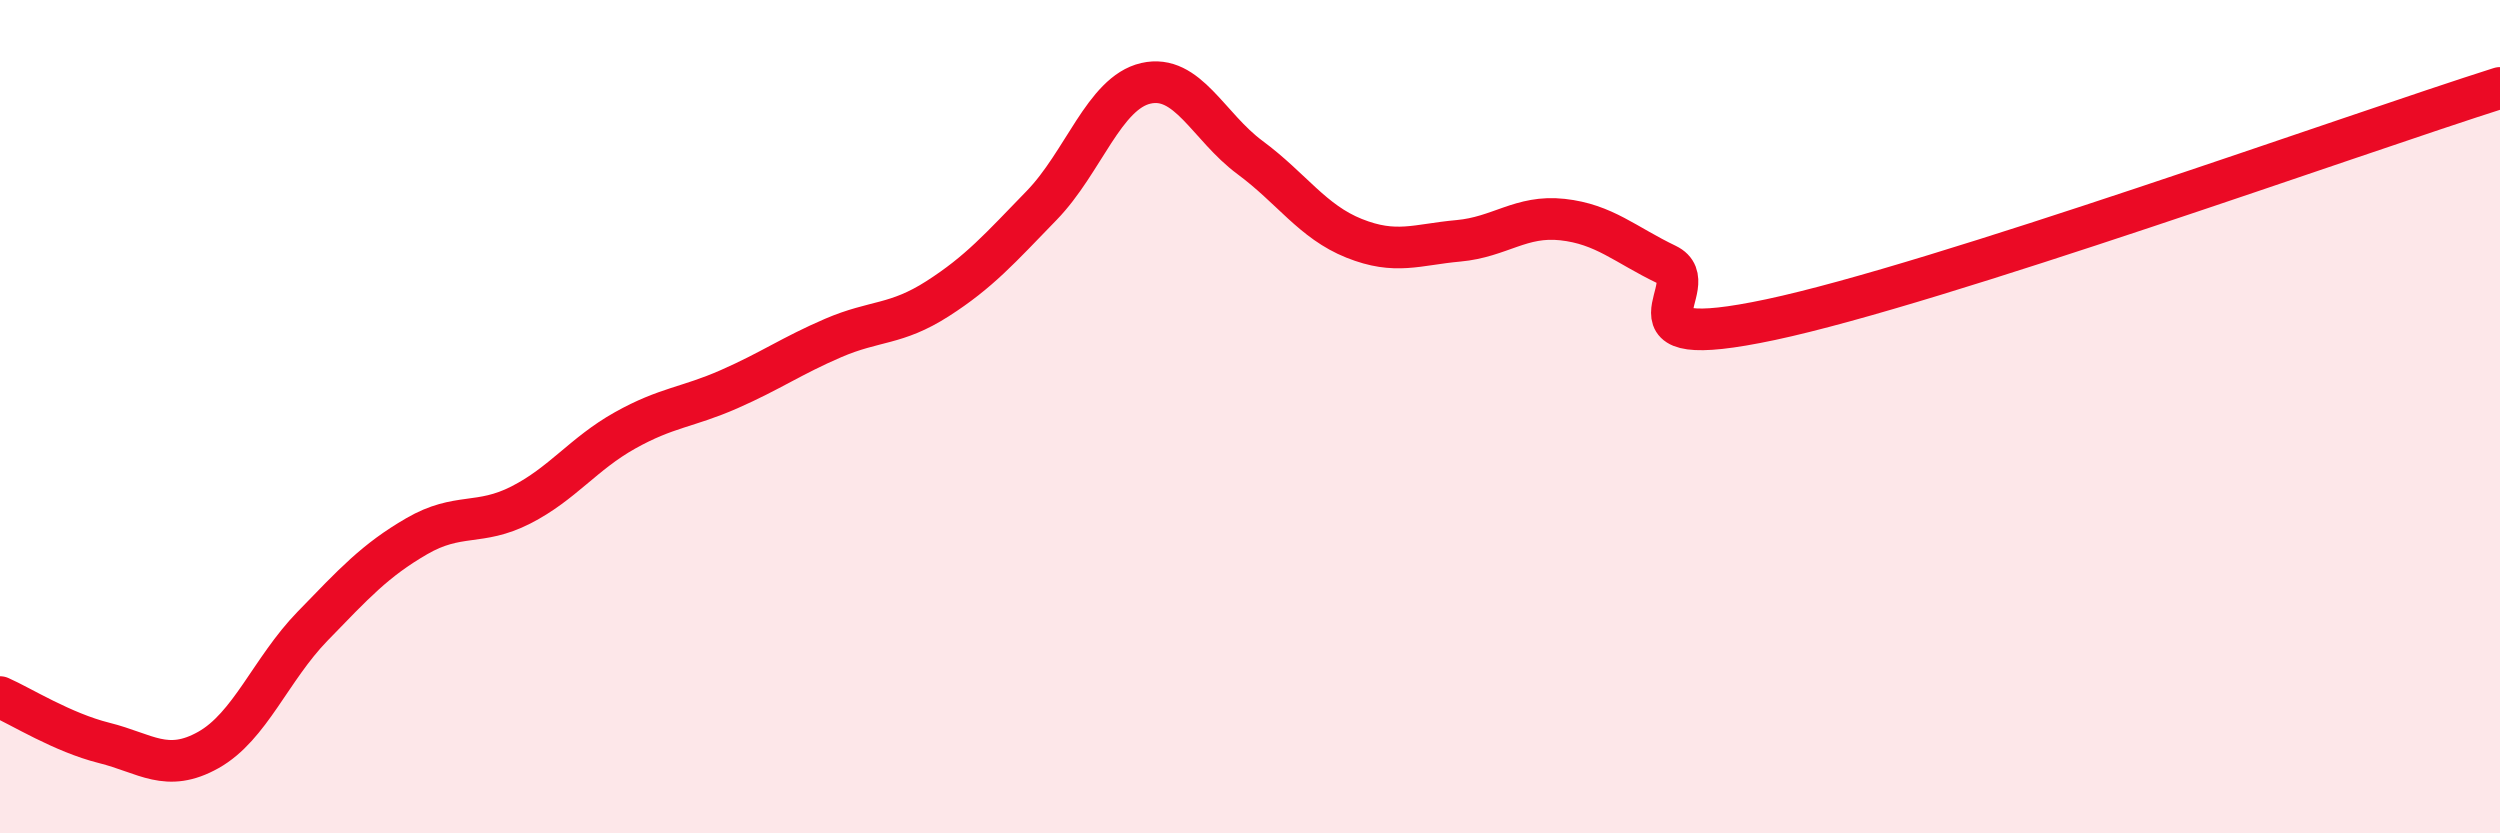
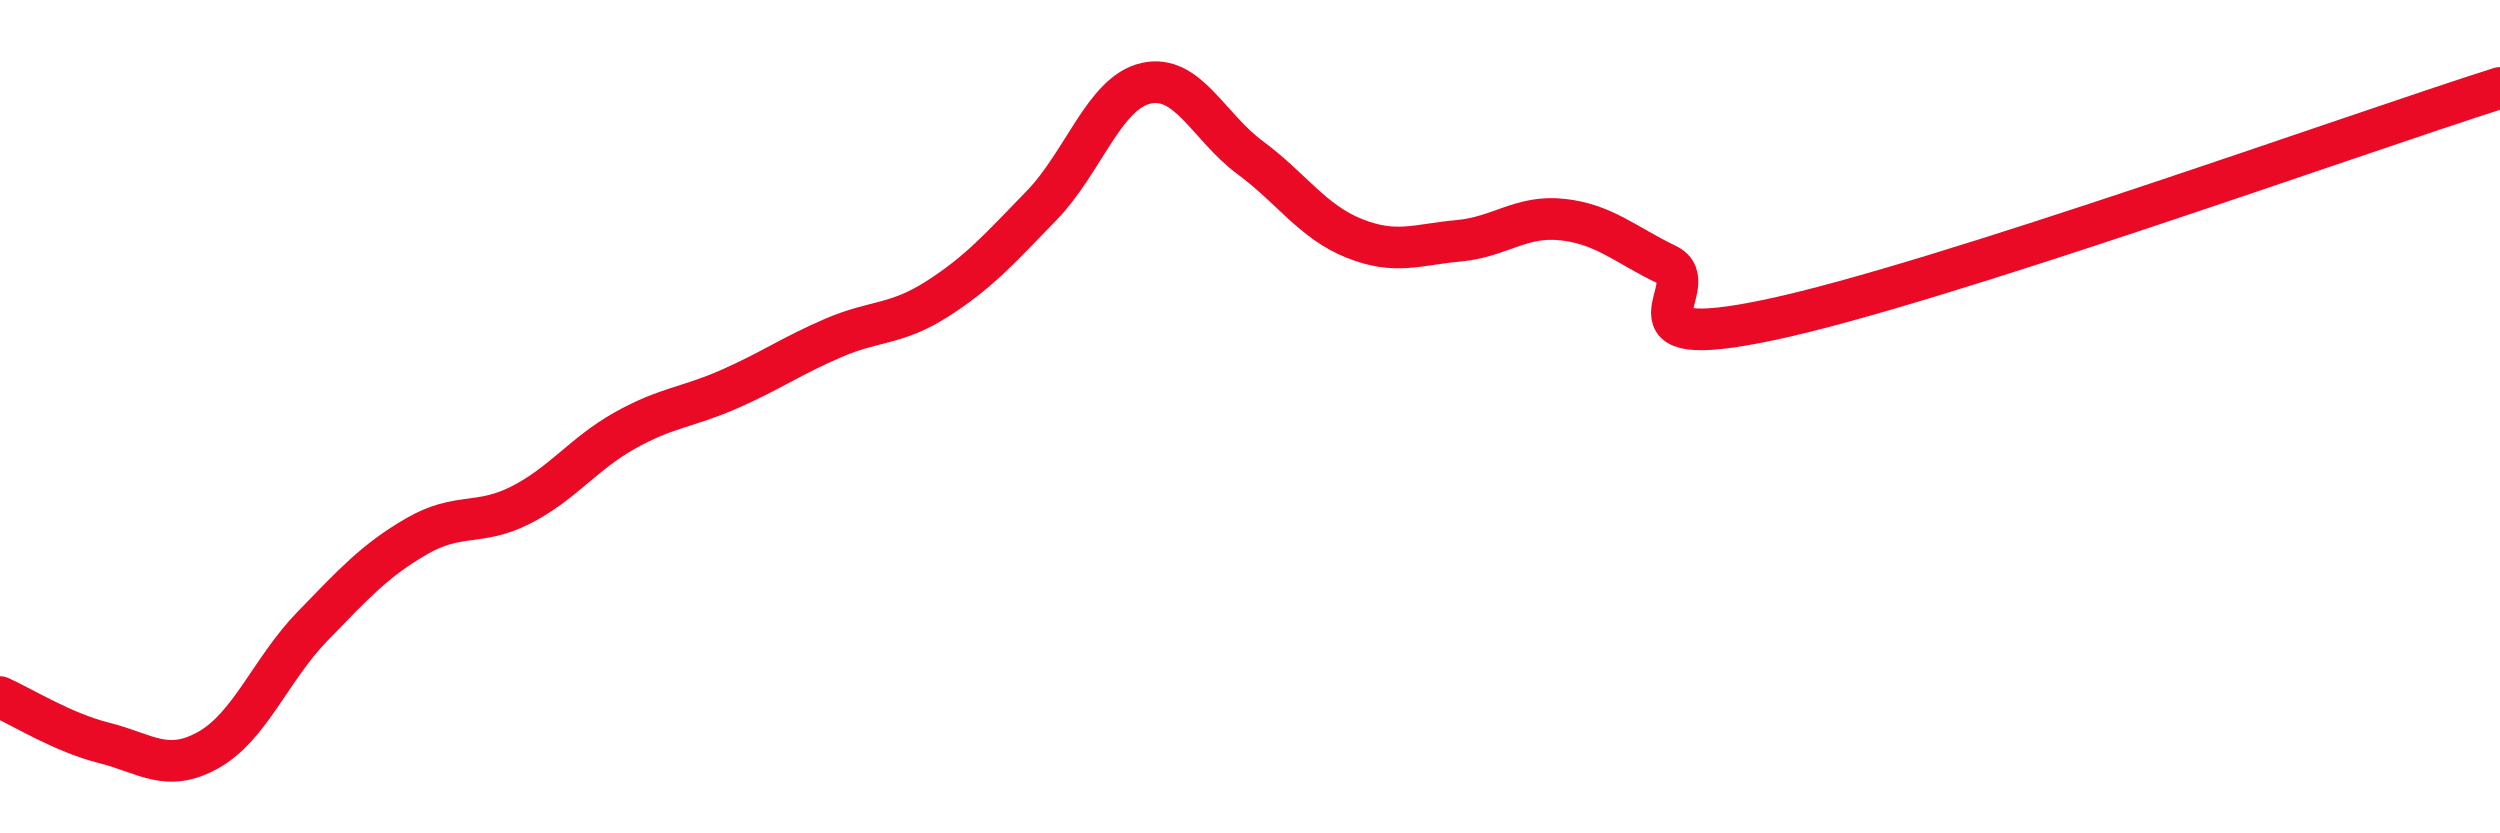
<svg xmlns="http://www.w3.org/2000/svg" width="60" height="20" viewBox="0 0 60 20">
-   <path d="M 0,16.73 C 0.5,16.95 1.5,17.58 2.5,17.83 C 3.5,18.08 4,18.56 5,18 C 6,17.44 6.5,16.06 7.5,15.03 C 8.5,14 9,13.45 10,12.87 C 11,12.29 11.5,12.63 12.5,12.12 C 13.5,11.61 14,10.89 15,10.33 C 16,9.77 16.5,9.78 17.5,9.34 C 18.5,8.9 19,8.54 20,8.11 C 21,7.68 21.5,7.81 22.5,7.17 C 23.5,6.53 24,5.96 25,4.93 C 26,3.9 26.5,2.23 27.5,2 C 28.5,1.77 29,3.04 30,3.78 C 31,4.52 31.5,5.32 32.5,5.72 C 33.5,6.12 34,5.87 35,5.78 C 36,5.69 36.5,5.16 37.5,5.27 C 38.5,5.38 39,5.87 40,6.35 C 41,6.83 38.5,8.52 42.5,7.67 C 46.5,6.82 56.5,3.22 60,2.11L60 20L0 20Z" fill="#EB0A25" opacity="0.1" stroke-linecap="round" stroke-linejoin="round" />
  <path d="M 0,16.73 C 0.5,16.95 1.5,17.58 2.5,17.83 C 3.5,18.08 4,18.56 5,18 C 6,17.44 6.5,16.06 7.5,15.03 C 8.5,14 9,13.45 10,12.87 C 11,12.29 11.5,12.63 12.5,12.12 C 13.5,11.61 14,10.89 15,10.33 C 16,9.77 16.5,9.78 17.5,9.34 C 18.5,8.9 19,8.54 20,8.11 C 21,7.68 21.5,7.81 22.5,7.17 C 23.5,6.53 24,5.96 25,4.93 C 26,3.9 26.5,2.23 27.5,2 C 28.5,1.77 29,3.04 30,3.78 C 31,4.52 31.5,5.32 32.5,5.72 C 33.5,6.12 34,5.87 35,5.78 C 36,5.69 36.5,5.16 37.5,5.27 C 38.5,5.38 39,5.87 40,6.35 C 41,6.83 38.5,8.52 42.5,7.67 C 46.5,6.82 56.5,3.22 60,2.11" stroke="#EB0A25" stroke-width="1" fill="none" stroke-linecap="round" stroke-linejoin="round" />
</svg>